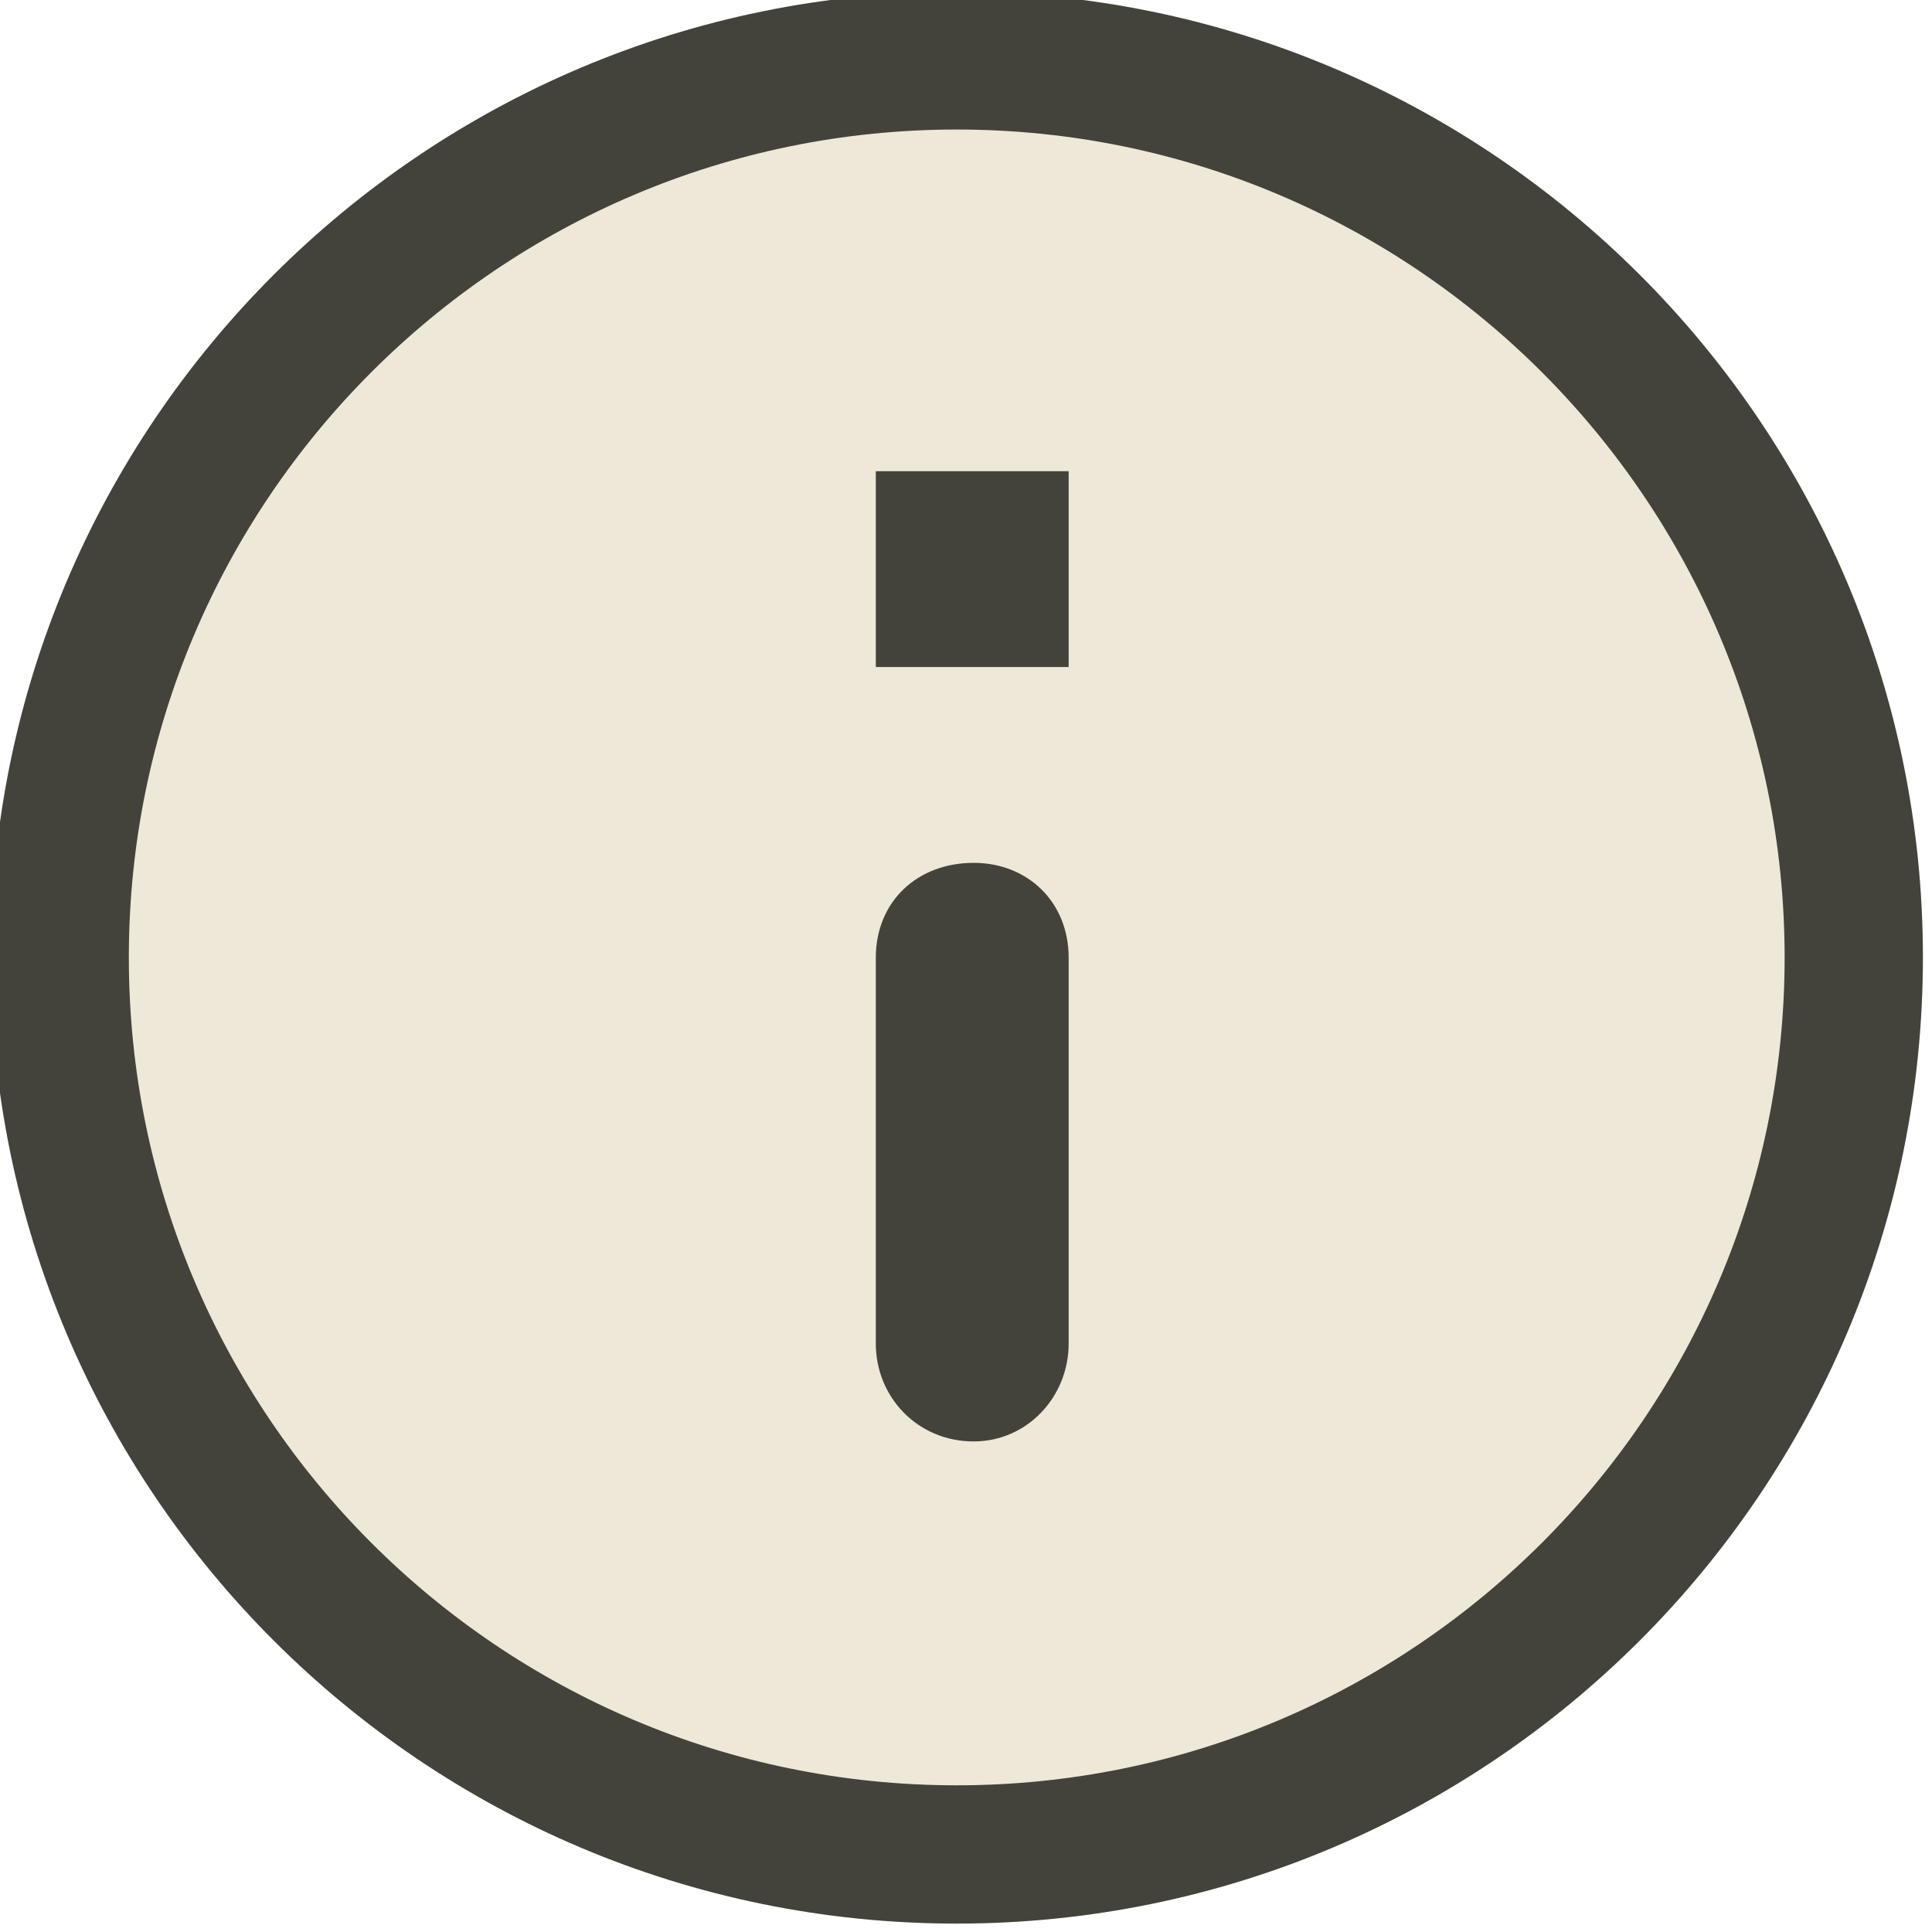
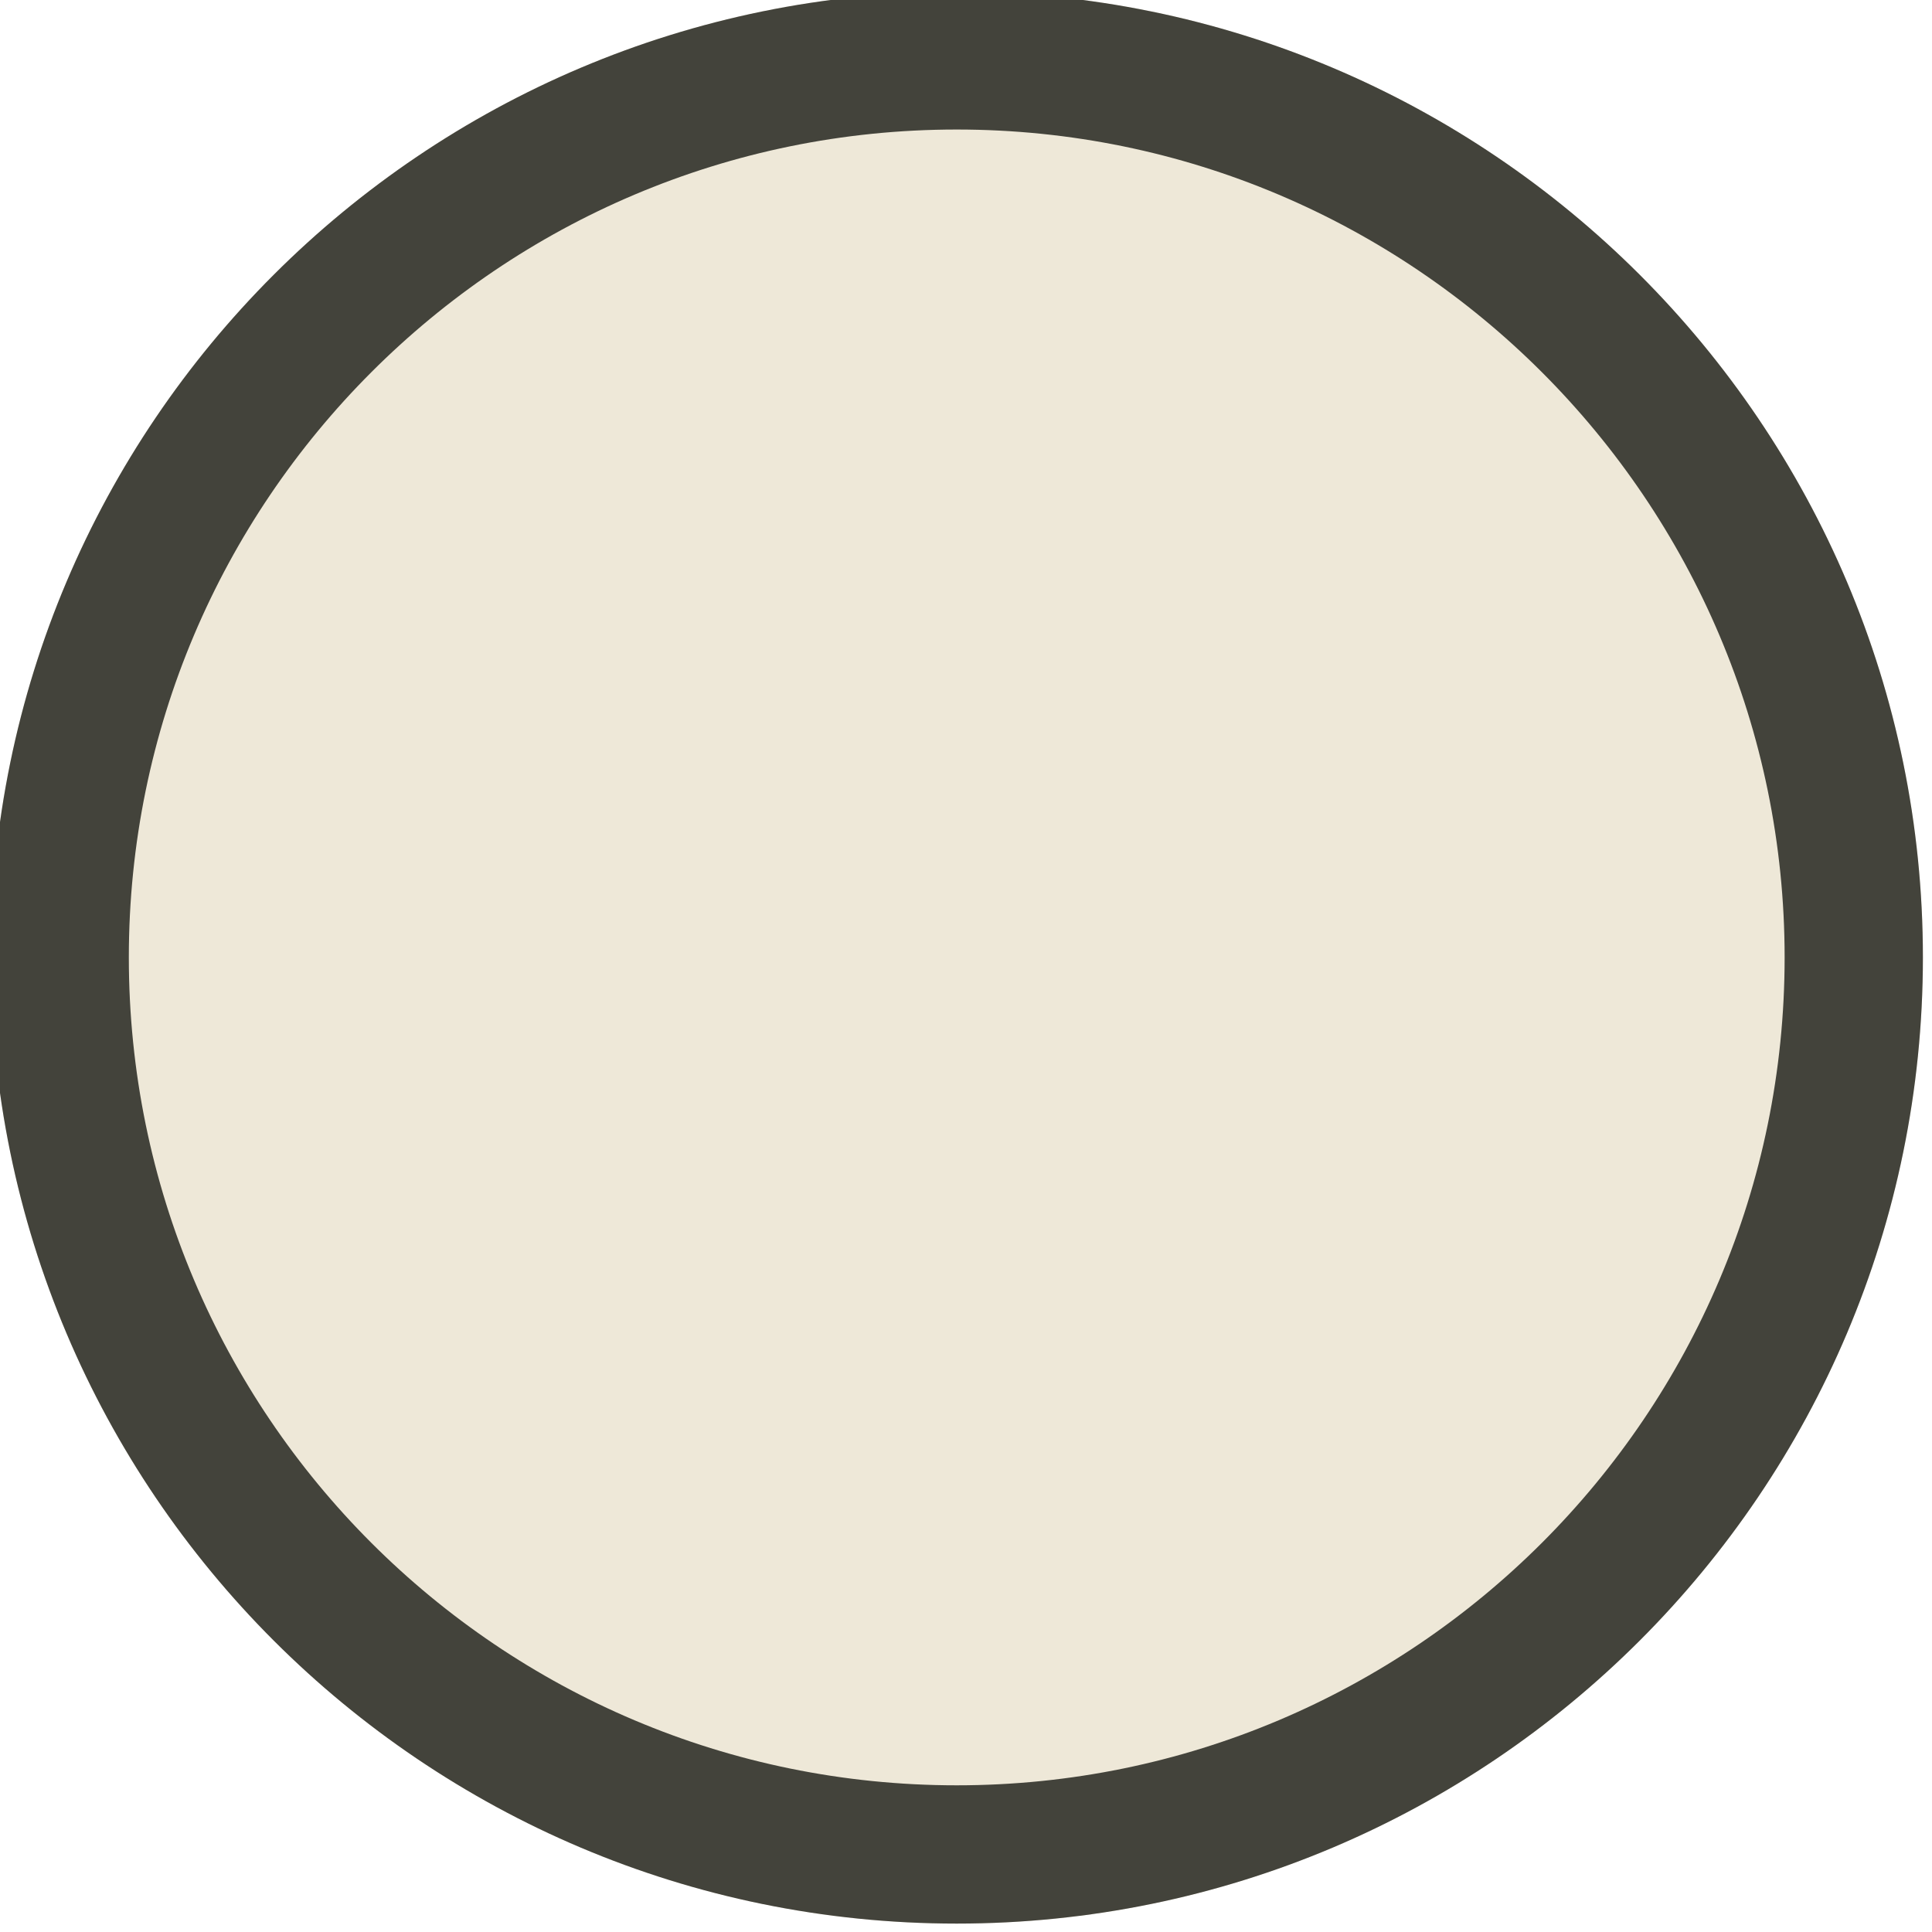
<svg xmlns="http://www.w3.org/2000/svg" width="100%" height="100%" viewBox="0 0 28 28" version="1.1" xml:space="preserve" style="fill-rule:evenodd;clip-rule:evenodd;stroke-linejoin:round;stroke-miterlimit:2;">
  <g transform="matrix(0.842,0,0,0.842,-4277,-3763.85)">
    <path d="M5112.67,4486.61C5112.67,4477.44 5105.22,4469.99 5096.04,4469.99C5086.86,4469.99 5079.41,4477.44 5079.41,4486.61C5079.41,4495.79 5086.86,4503.24 5096.04,4503.24C5105.22,4503.24 5112.67,4495.79 5112.67,4486.61Z" style="fill:rgb(238,232,216);" />
    <clipPath id="_clip1">
-       <path d="M5112.67,4486.61C5112.67,4477.44 5105.22,4469.99 5096.04,4469.99C5086.86,4469.99 5079.41,4477.44 5079.41,4486.61C5079.41,4495.79 5086.86,4503.24 5096.04,4503.24C5105.22,4503.24 5112.67,4495.79 5112.67,4486.61Z" />
-     </clipPath>
+       </clipPath>
    <g clip-path="url(#_clip1)">
      <g transform="matrix(5.107,0,0,5.107,-8265.98,-1142.37)">
        <path d="M2616.47,1103.84C2616.28,1103.84 2616.14,1103.69 2616.14,1103.51L2616.14,1102.21C2616.14,1102.02 2616.28,1101.89 2616.47,1101.89C2616.65,1101.89 2616.79,1102.02 2616.79,1102.21L2616.79,1103.51C2616.79,1103.69 2616.65,1103.84 2616.47,1103.84ZM2616.79,1101.23L2616.14,1101.23L2616.14,1100.57L2616.79,1100.57L2616.79,1101.23Z" style="fill:rgb(67,67,59);fill-rule:nonzero;" />
      </g>
    </g>
    <path d="M5112.67,4486.61C5112.67,4477.44 5105.22,4469.99 5096.04,4469.99C5086.86,4469.99 5079.41,4477.44 5079.41,4486.61C5079.41,4495.79 5086.86,4503.24 5096.04,4503.24C5105.22,4503.24 5112.67,4495.79 5112.67,4486.61ZM5110.29,4486.61C5110.29,4494.48 5103.9,4500.86 5096.04,4500.86C5088.17,4500.86 5081.79,4494.48 5081.79,4486.61C5081.79,4478.75 5088.17,4472.36 5096.04,4472.36C5103.9,4472.36 5110.29,4478.75 5110.29,4486.61Z" style="fill:rgb(67,67,59);" />
  </g>
</svg>